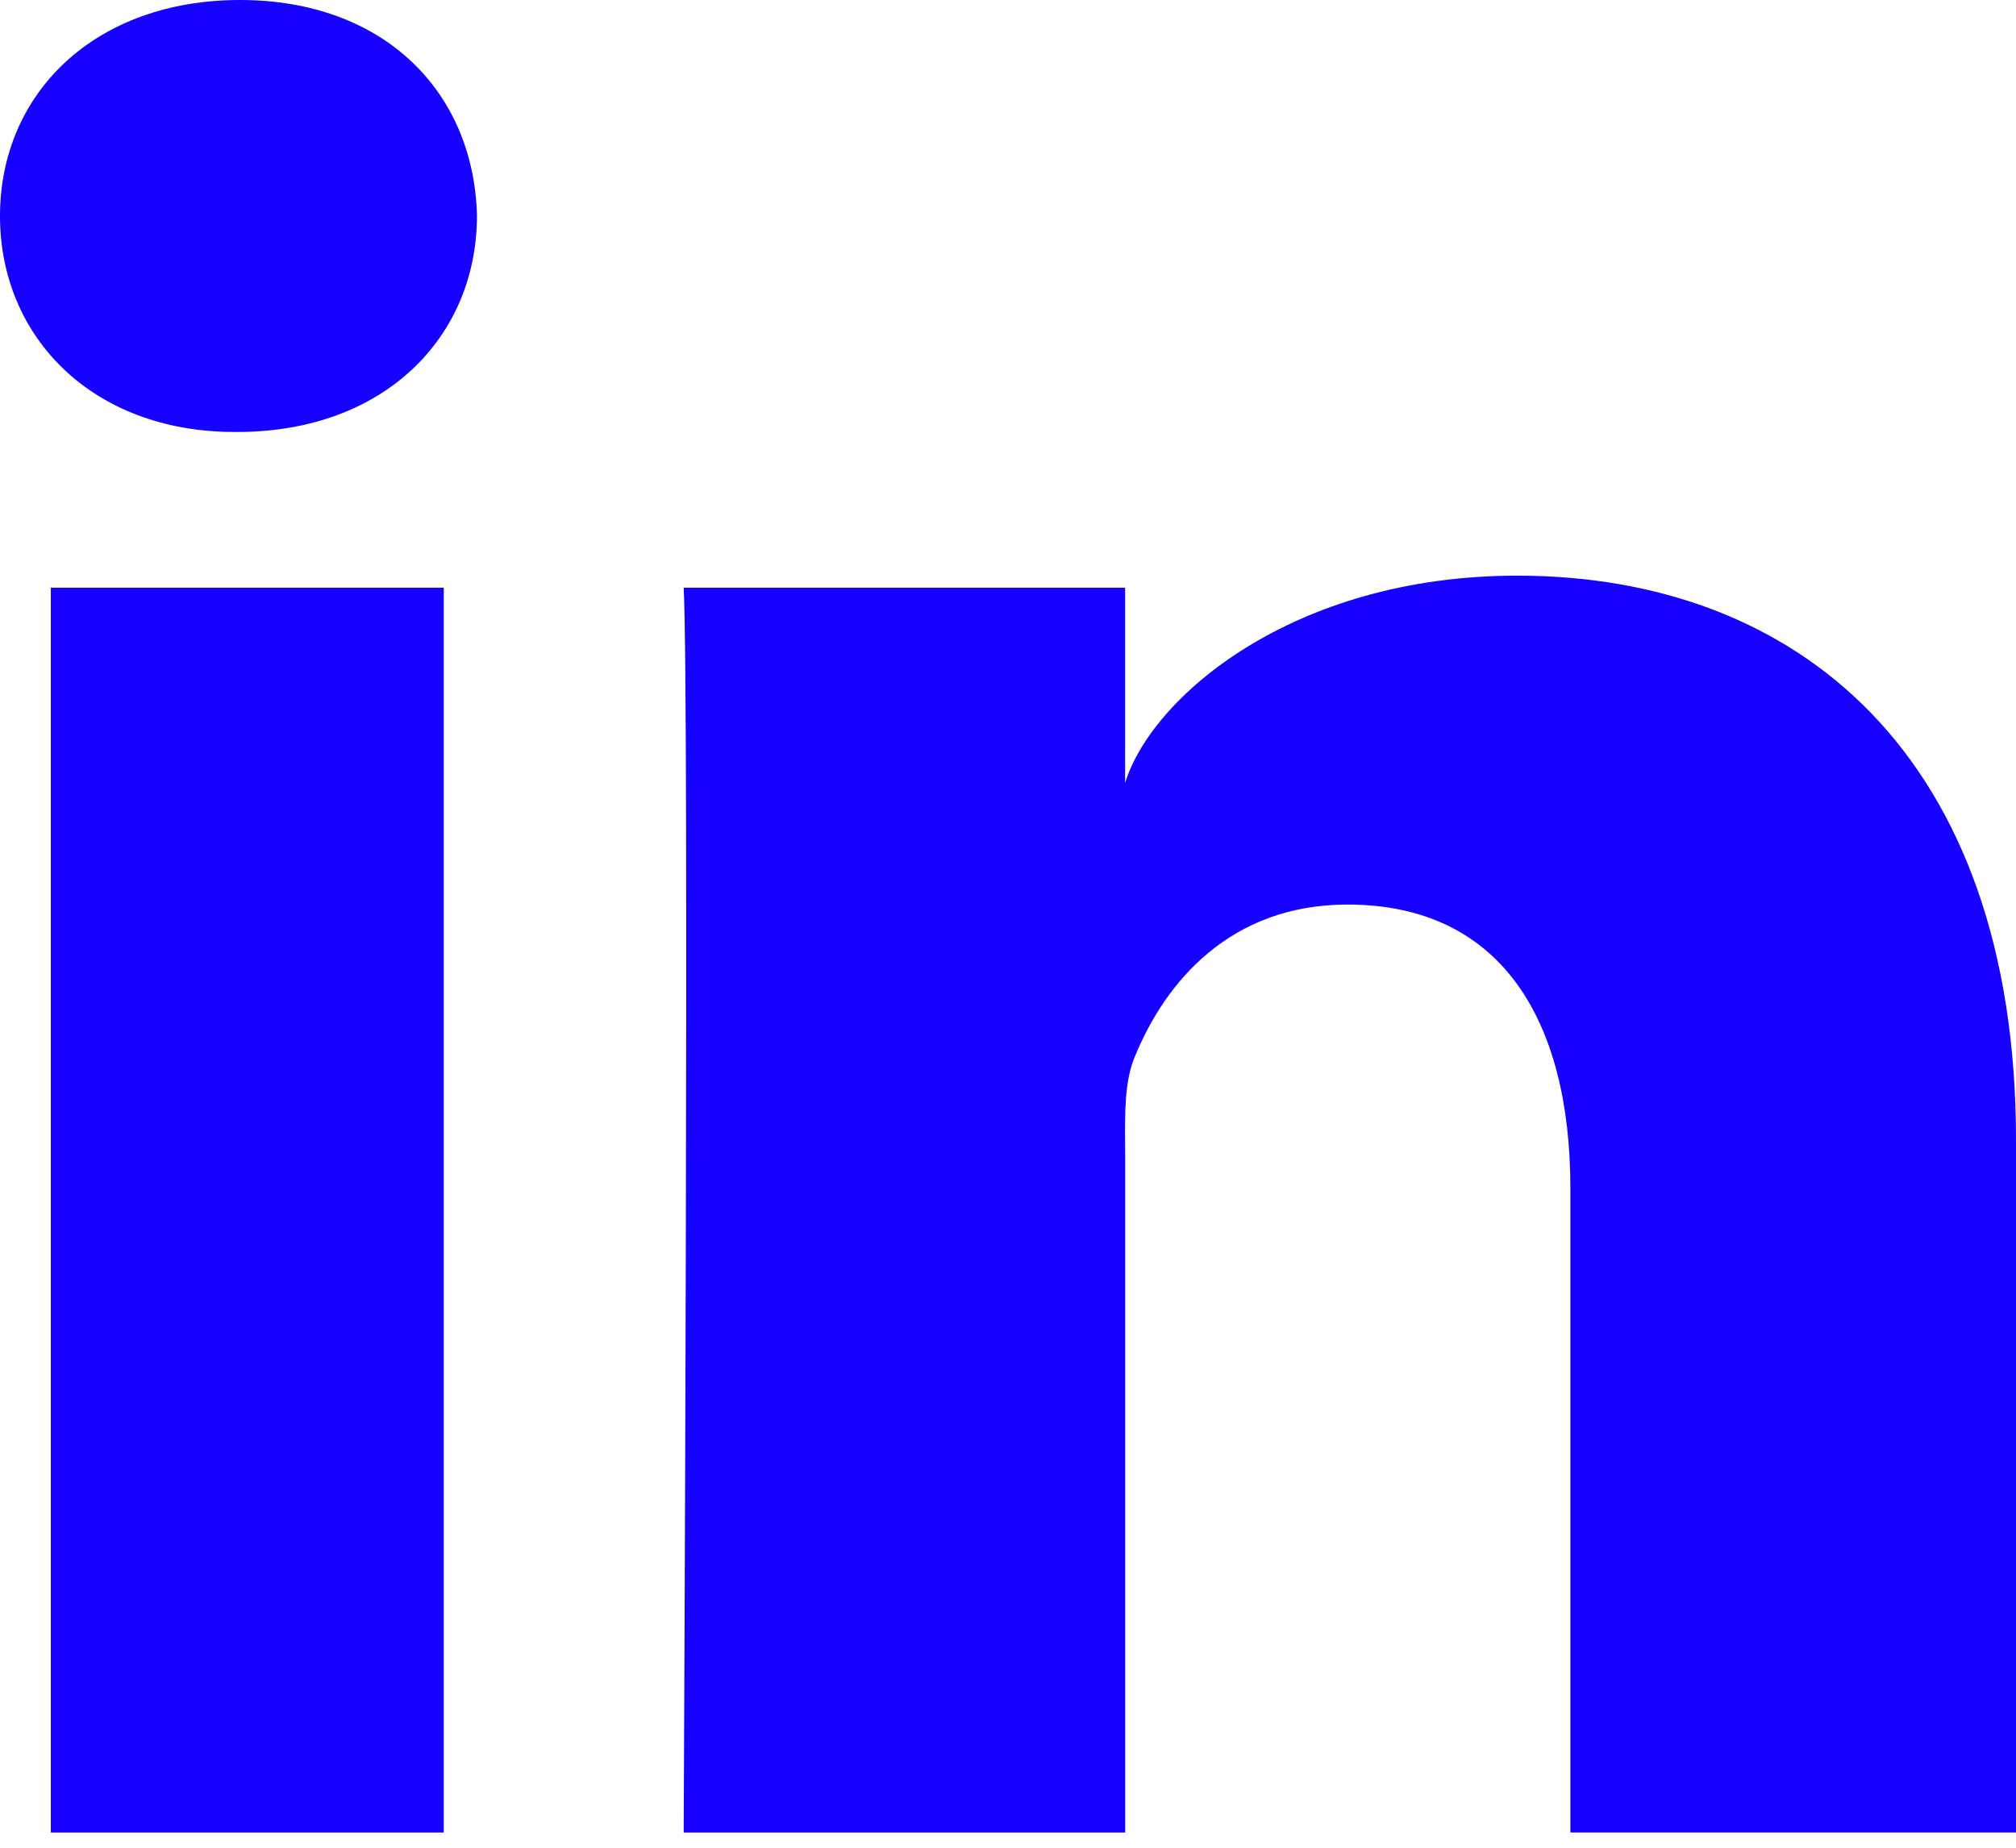
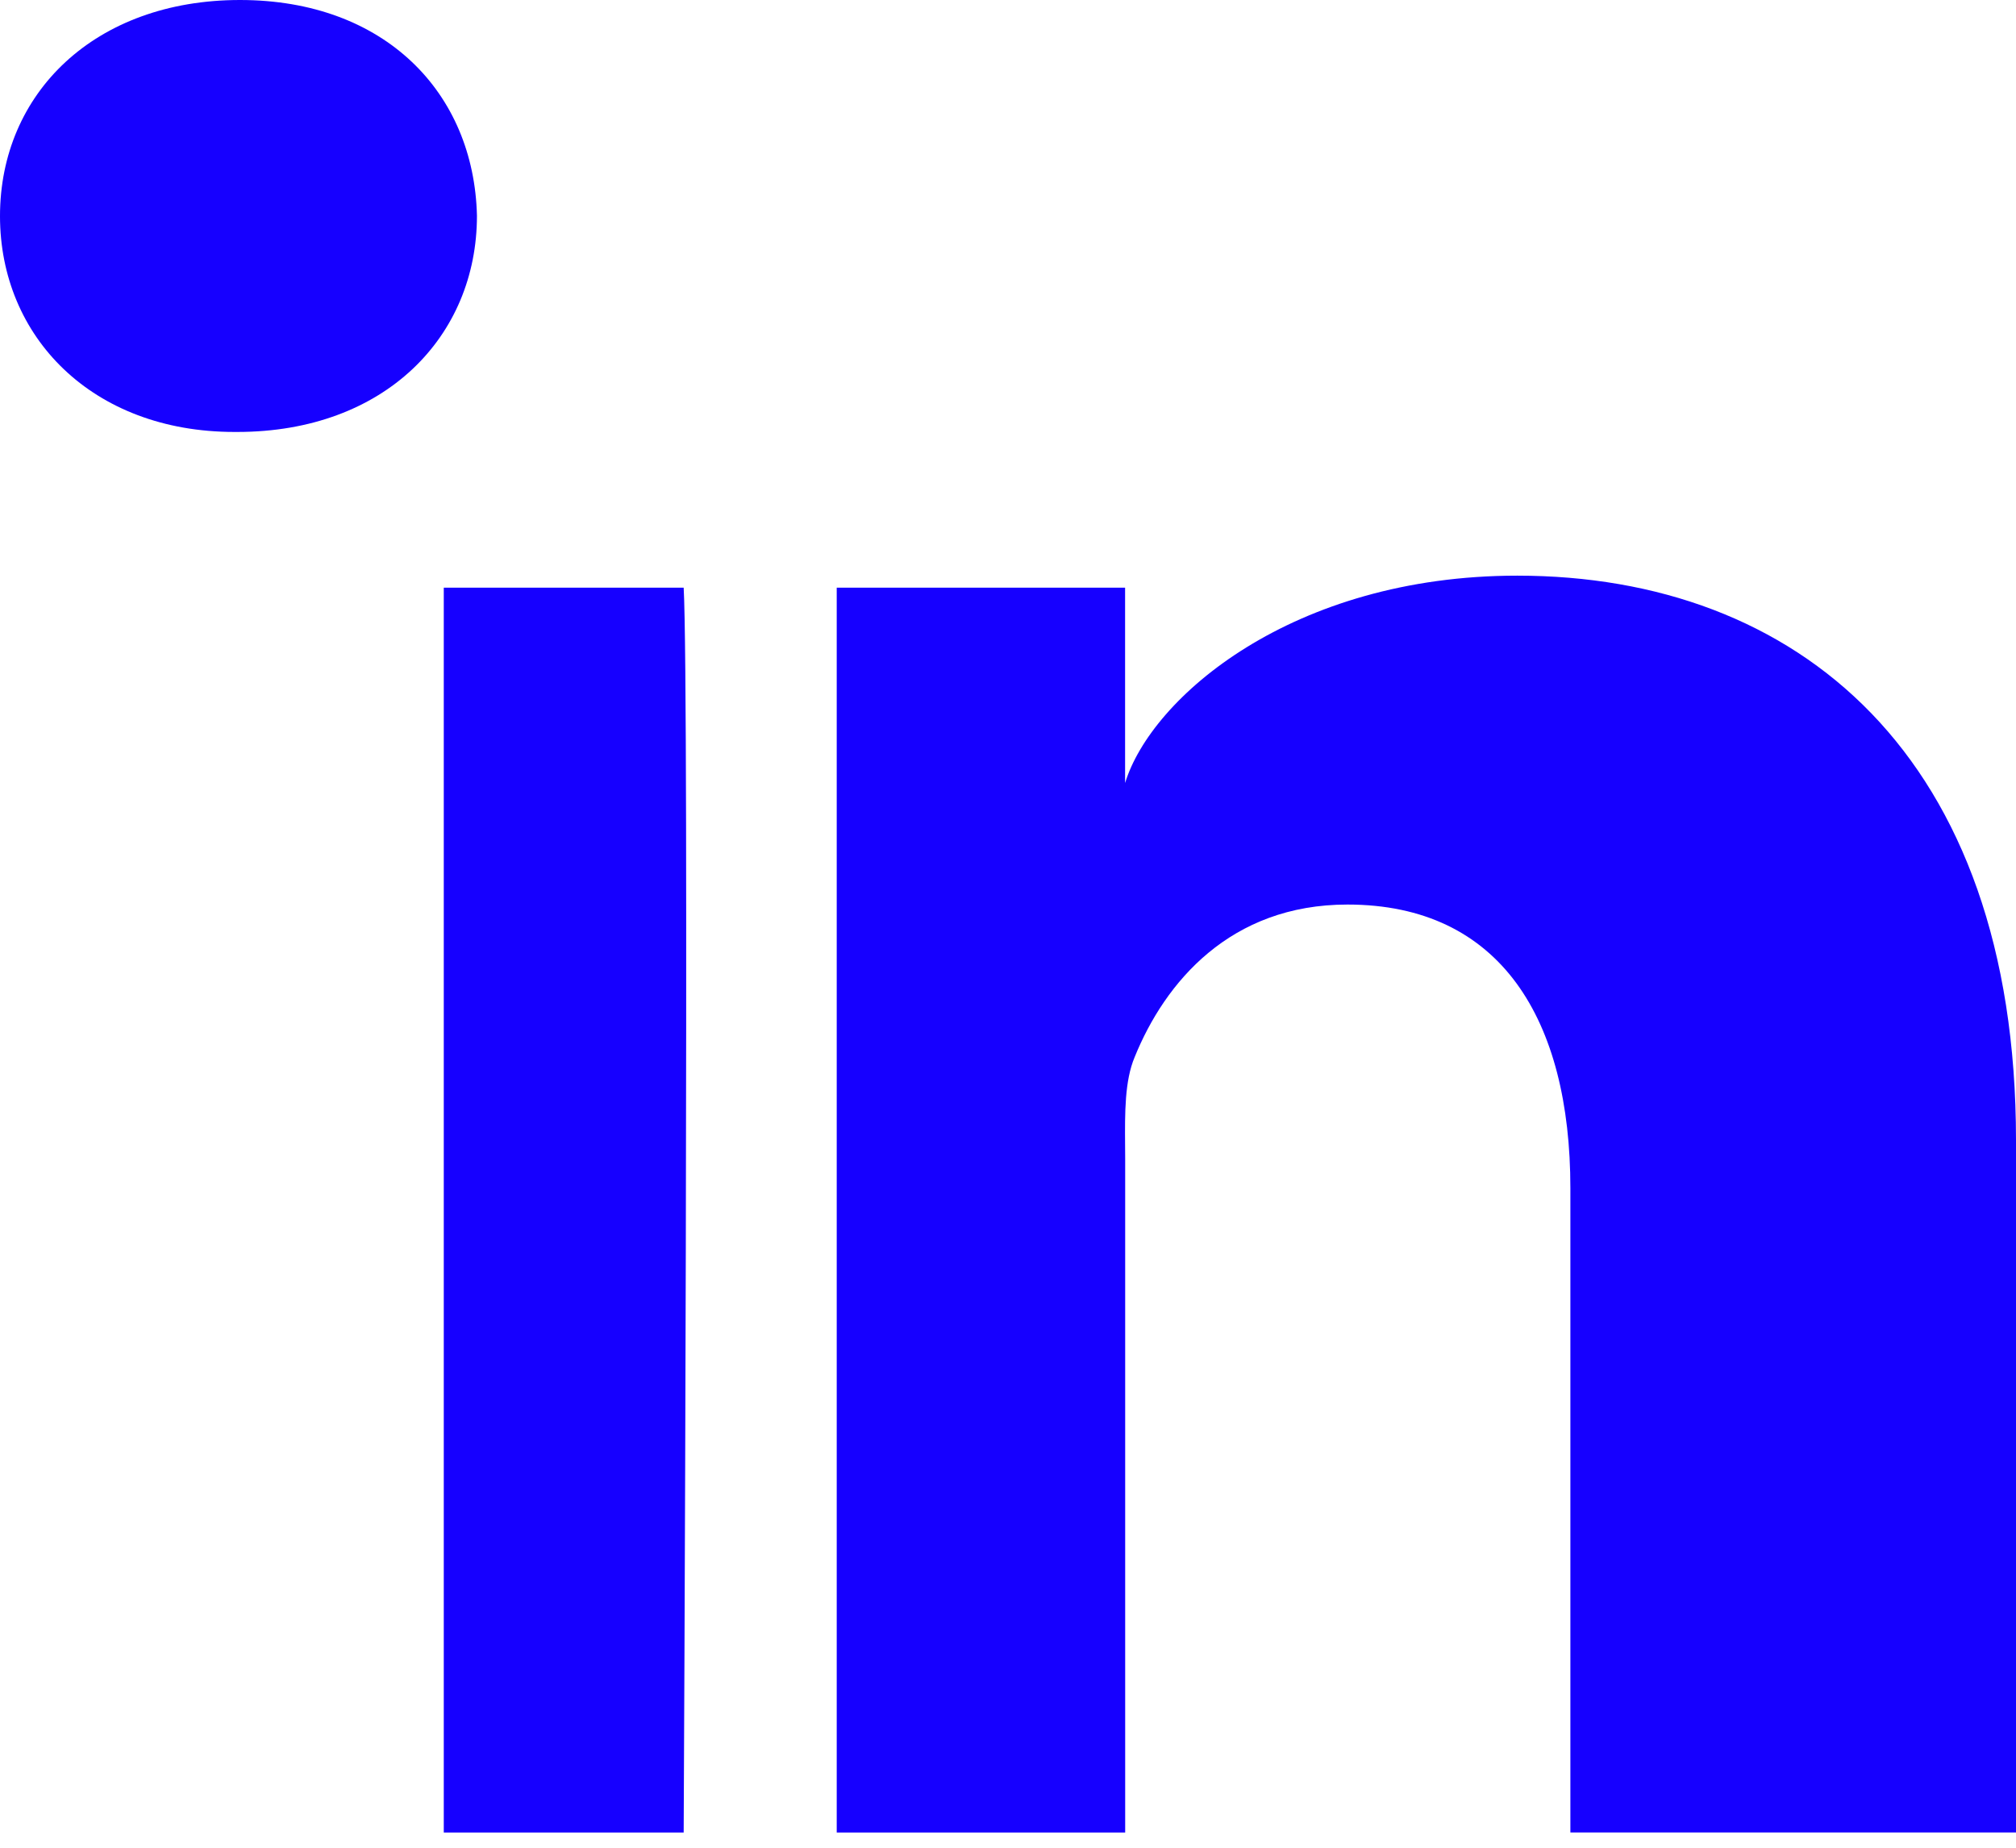
<svg xmlns="http://www.w3.org/2000/svg" version="1.0" id="Layer_1" x="0px" y="0px" width="24px" height="22px" viewBox="0 0 24 22" enable-background="new 0 0 24 22" xml:space="preserve">
-   <path fill="#1600FF" d="M2.825,5.143H2.791C1.098,5.143,0,4.01,0,2.573C0,1.109,1.13,0,2.857,0c1.726,0,2.787,1.106,2.821,2.569  C5.678,4.005,4.583,5.143,2.825,5.143z M24,21.818h-5.305v-7.67c0-2.008-0.83-3.378-2.654-3.378c-1.395,0-2.172,0.925-2.533,1.816  c-0.119,0.282-0.117,0.661-0.114,1.053c0.001,0.053,0.001,0.105,0.001,0.159v8.021H8.139c0,0,0.068-13.587,0-14.822h5.255v2.326  c0.311-1.017,1.989-2.469,4.669-2.469c3.325,0,5.937,2.132,5.937,6.722V21.818z M5.283,6.997H0.605v14.822h4.678V6.997z" />
+   <path fill="#1600FF" d="M2.825,5.143H2.791C1.098,5.143,0,4.01,0,2.573C0,1.109,1.13,0,2.857,0c1.726,0,2.787,1.106,2.821,2.569  C5.678,4.005,4.583,5.143,2.825,5.143z M24,21.818h-5.305v-7.67c0-2.008-0.83-3.378-2.654-3.378c-1.395,0-2.172,0.925-2.533,1.816  c-0.119,0.282-0.117,0.661-0.114,1.053c0.001,0.053,0.001,0.105,0.001,0.159v8.021H8.139c0,0,0.068-13.587,0-14.822h5.255v2.326  c0.311-1.017,1.989-2.469,4.669-2.469c3.325,0,5.937,2.132,5.937,6.722V21.818z M5.283,6.997v14.822h4.678V6.997z" />
</svg>